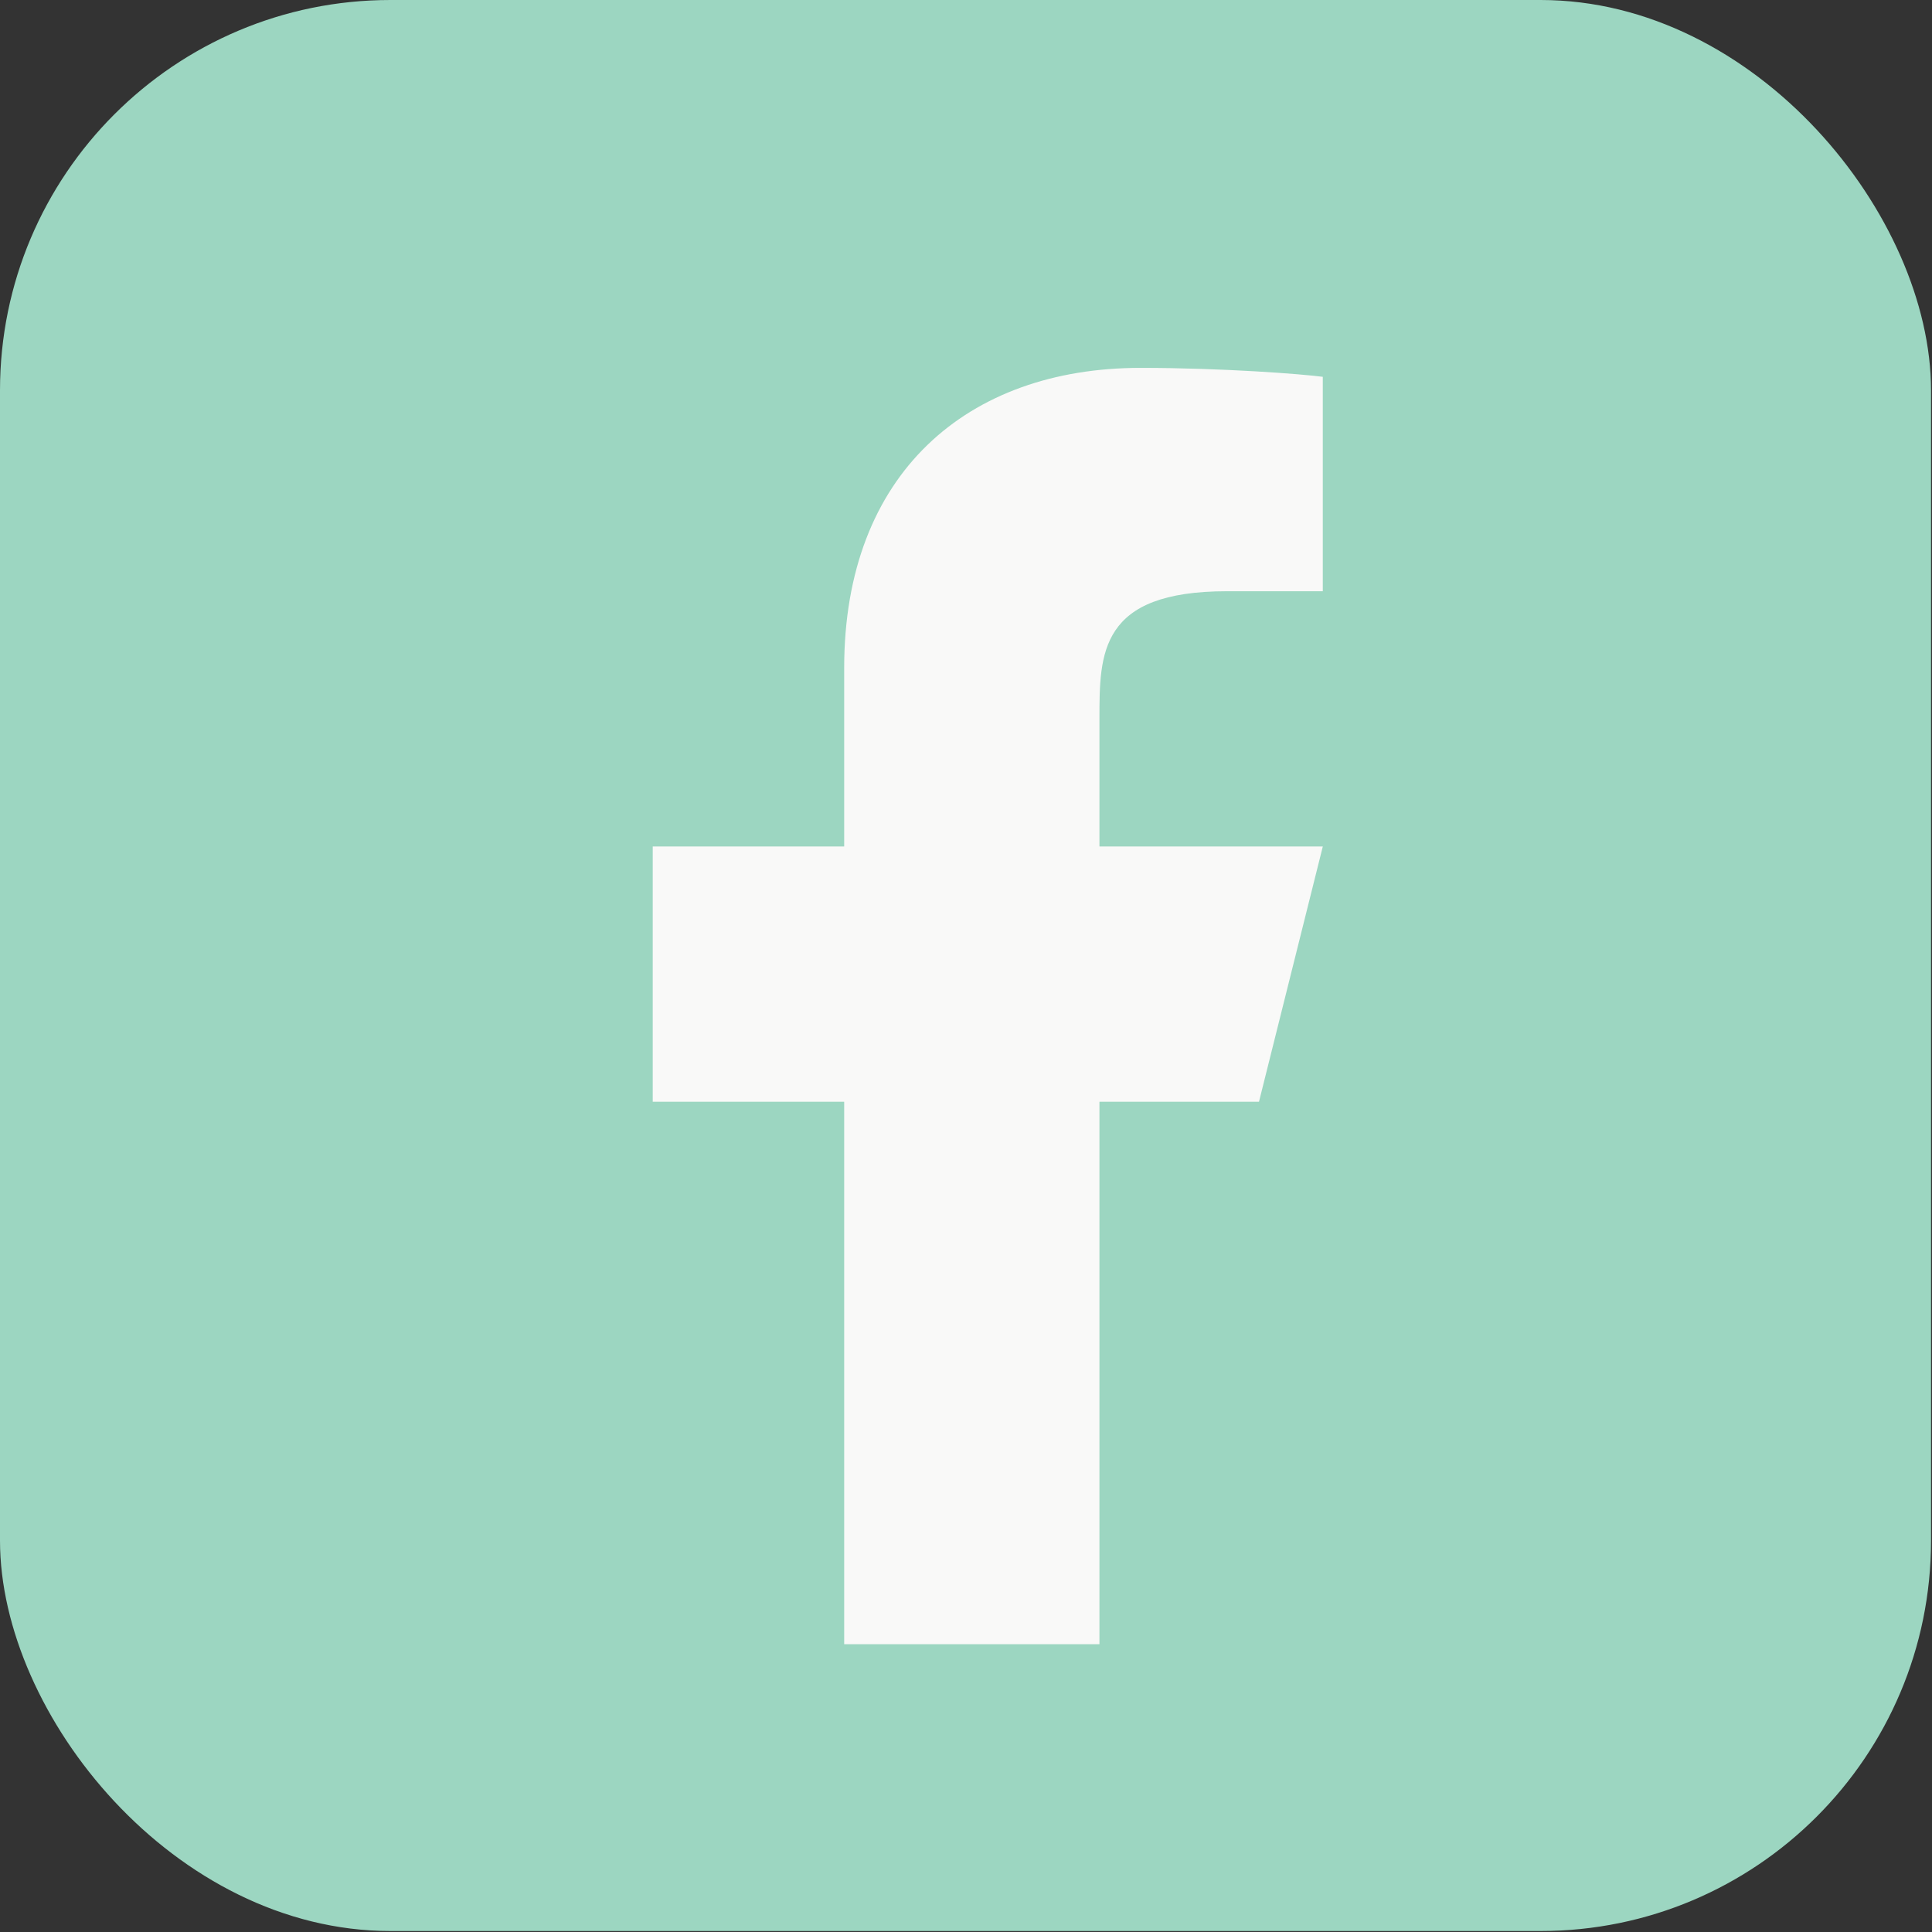
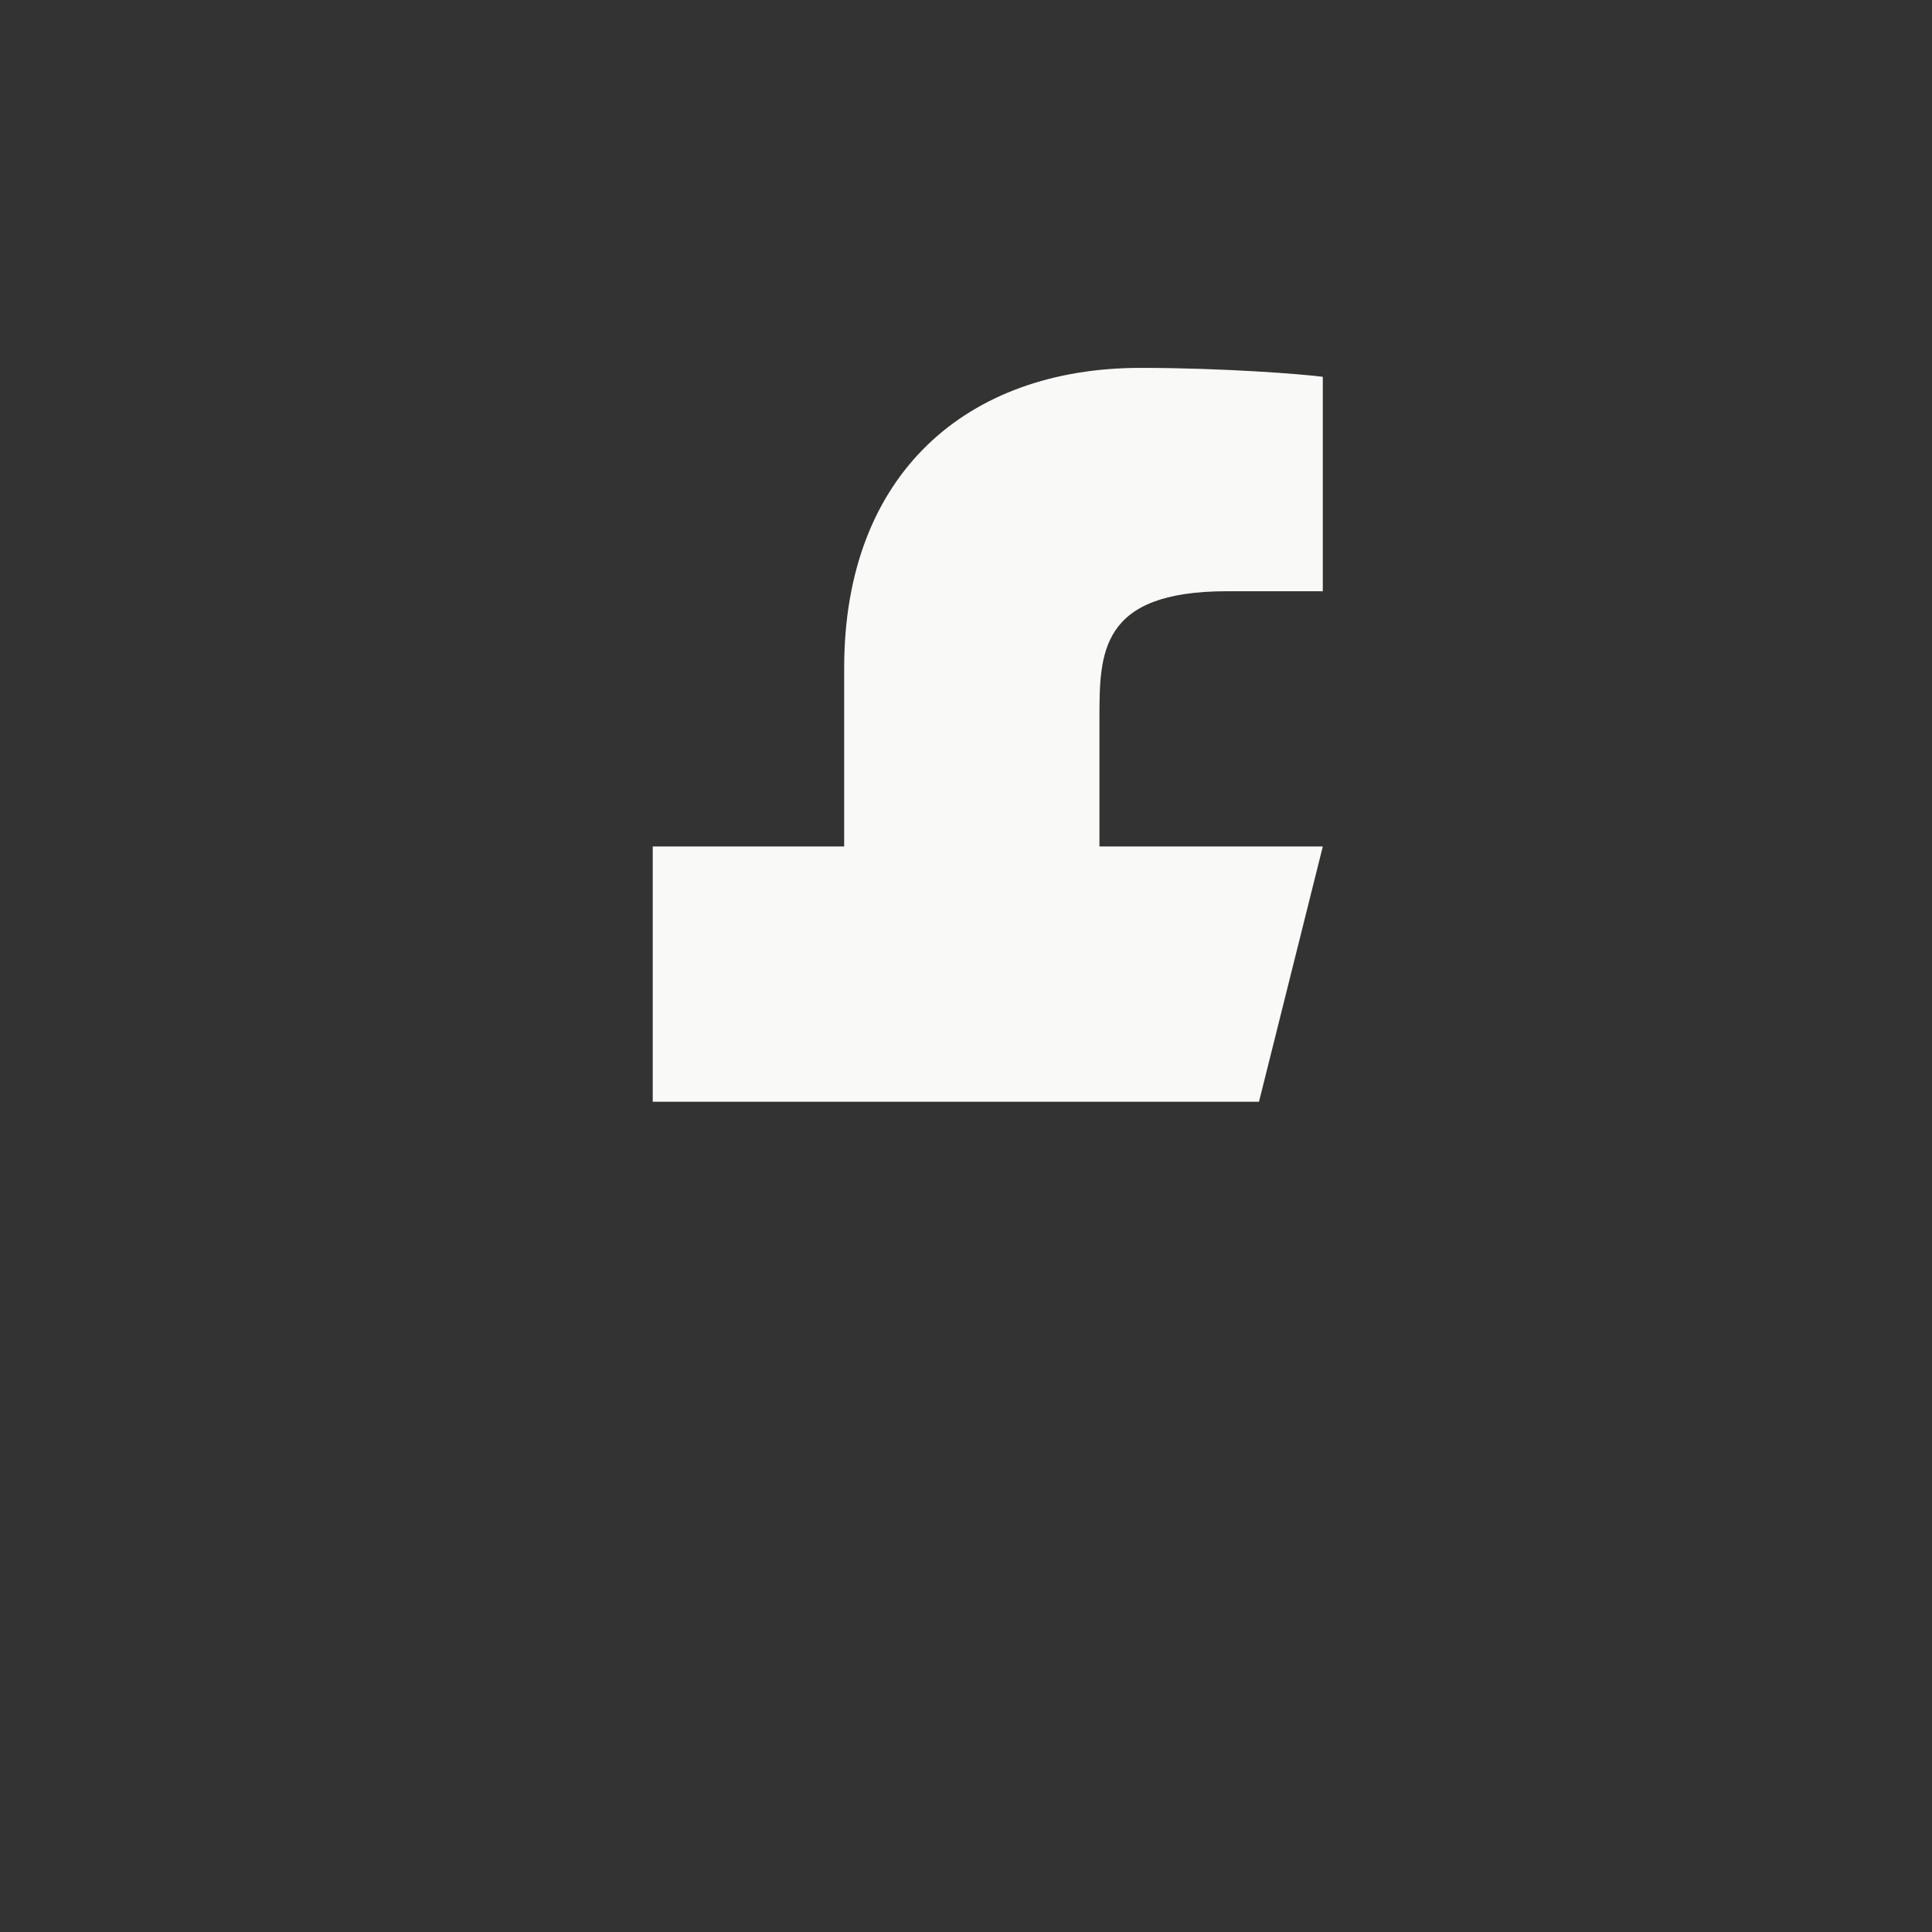
<svg xmlns="http://www.w3.org/2000/svg" width="193" height="193" viewBox="0 0 193 193" fill="none">
  <rect x="0" y="0" width="193" height="193" fill="#333333" stroke="none" />
-   <rect width="192.903" height="192.903" rx="39" fill="#9CD6C1" />
-   <path d="M109.831 110.062H125.768L132.143 84.562H109.831V71.812C109.831 65.246 109.831 59.062 122.581 59.062H132.143V37.642C130.065 37.368 122.217 36.75 113.93 36.75C96.622 36.75 84.331 47.313 84.331 66.713V84.562H65.206V110.062H84.331V164.25H109.831V110.062Z" fill="#F9F9F8" />
+   <path d="M109.831 110.062H125.768L132.143 84.562H109.831V71.812C109.831 65.246 109.831 59.062 122.581 59.062H132.143V37.642C130.065 37.368 122.217 36.75 113.93 36.75C96.622 36.75 84.331 47.313 84.331 66.713V84.562H65.206V110.062H84.331V164.25V110.062Z" fill="#F9F9F8" />
</svg>